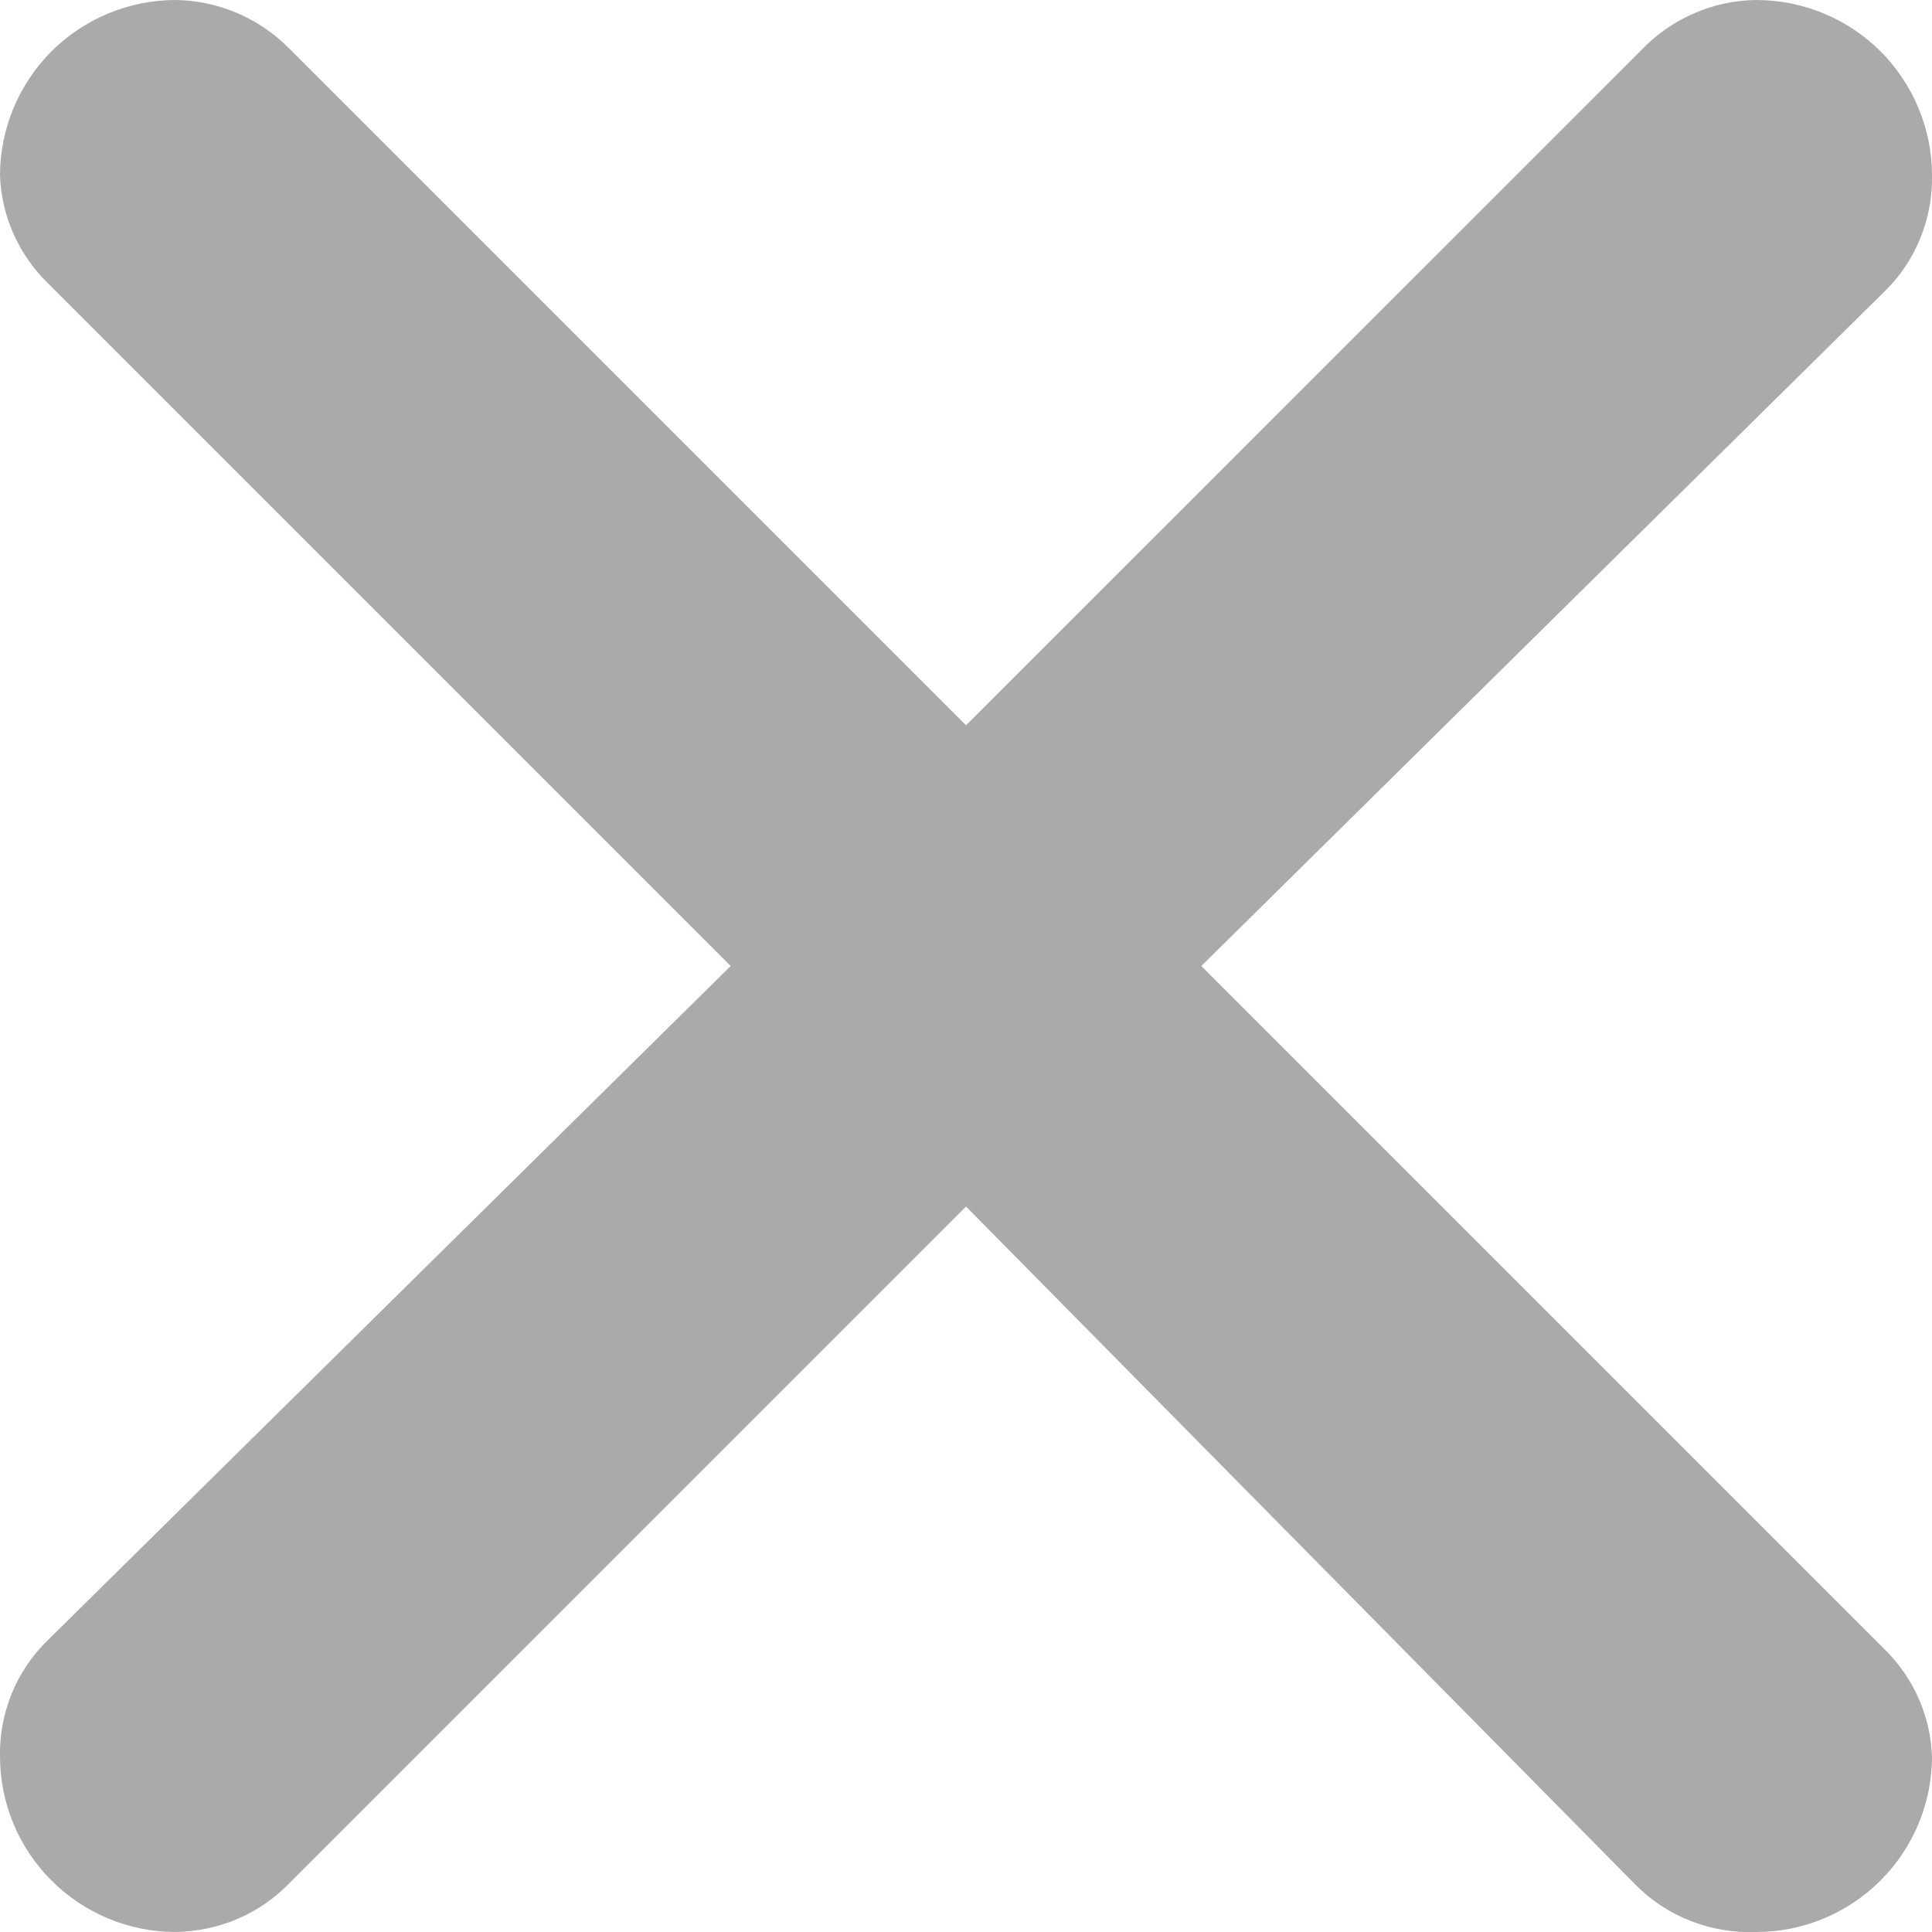
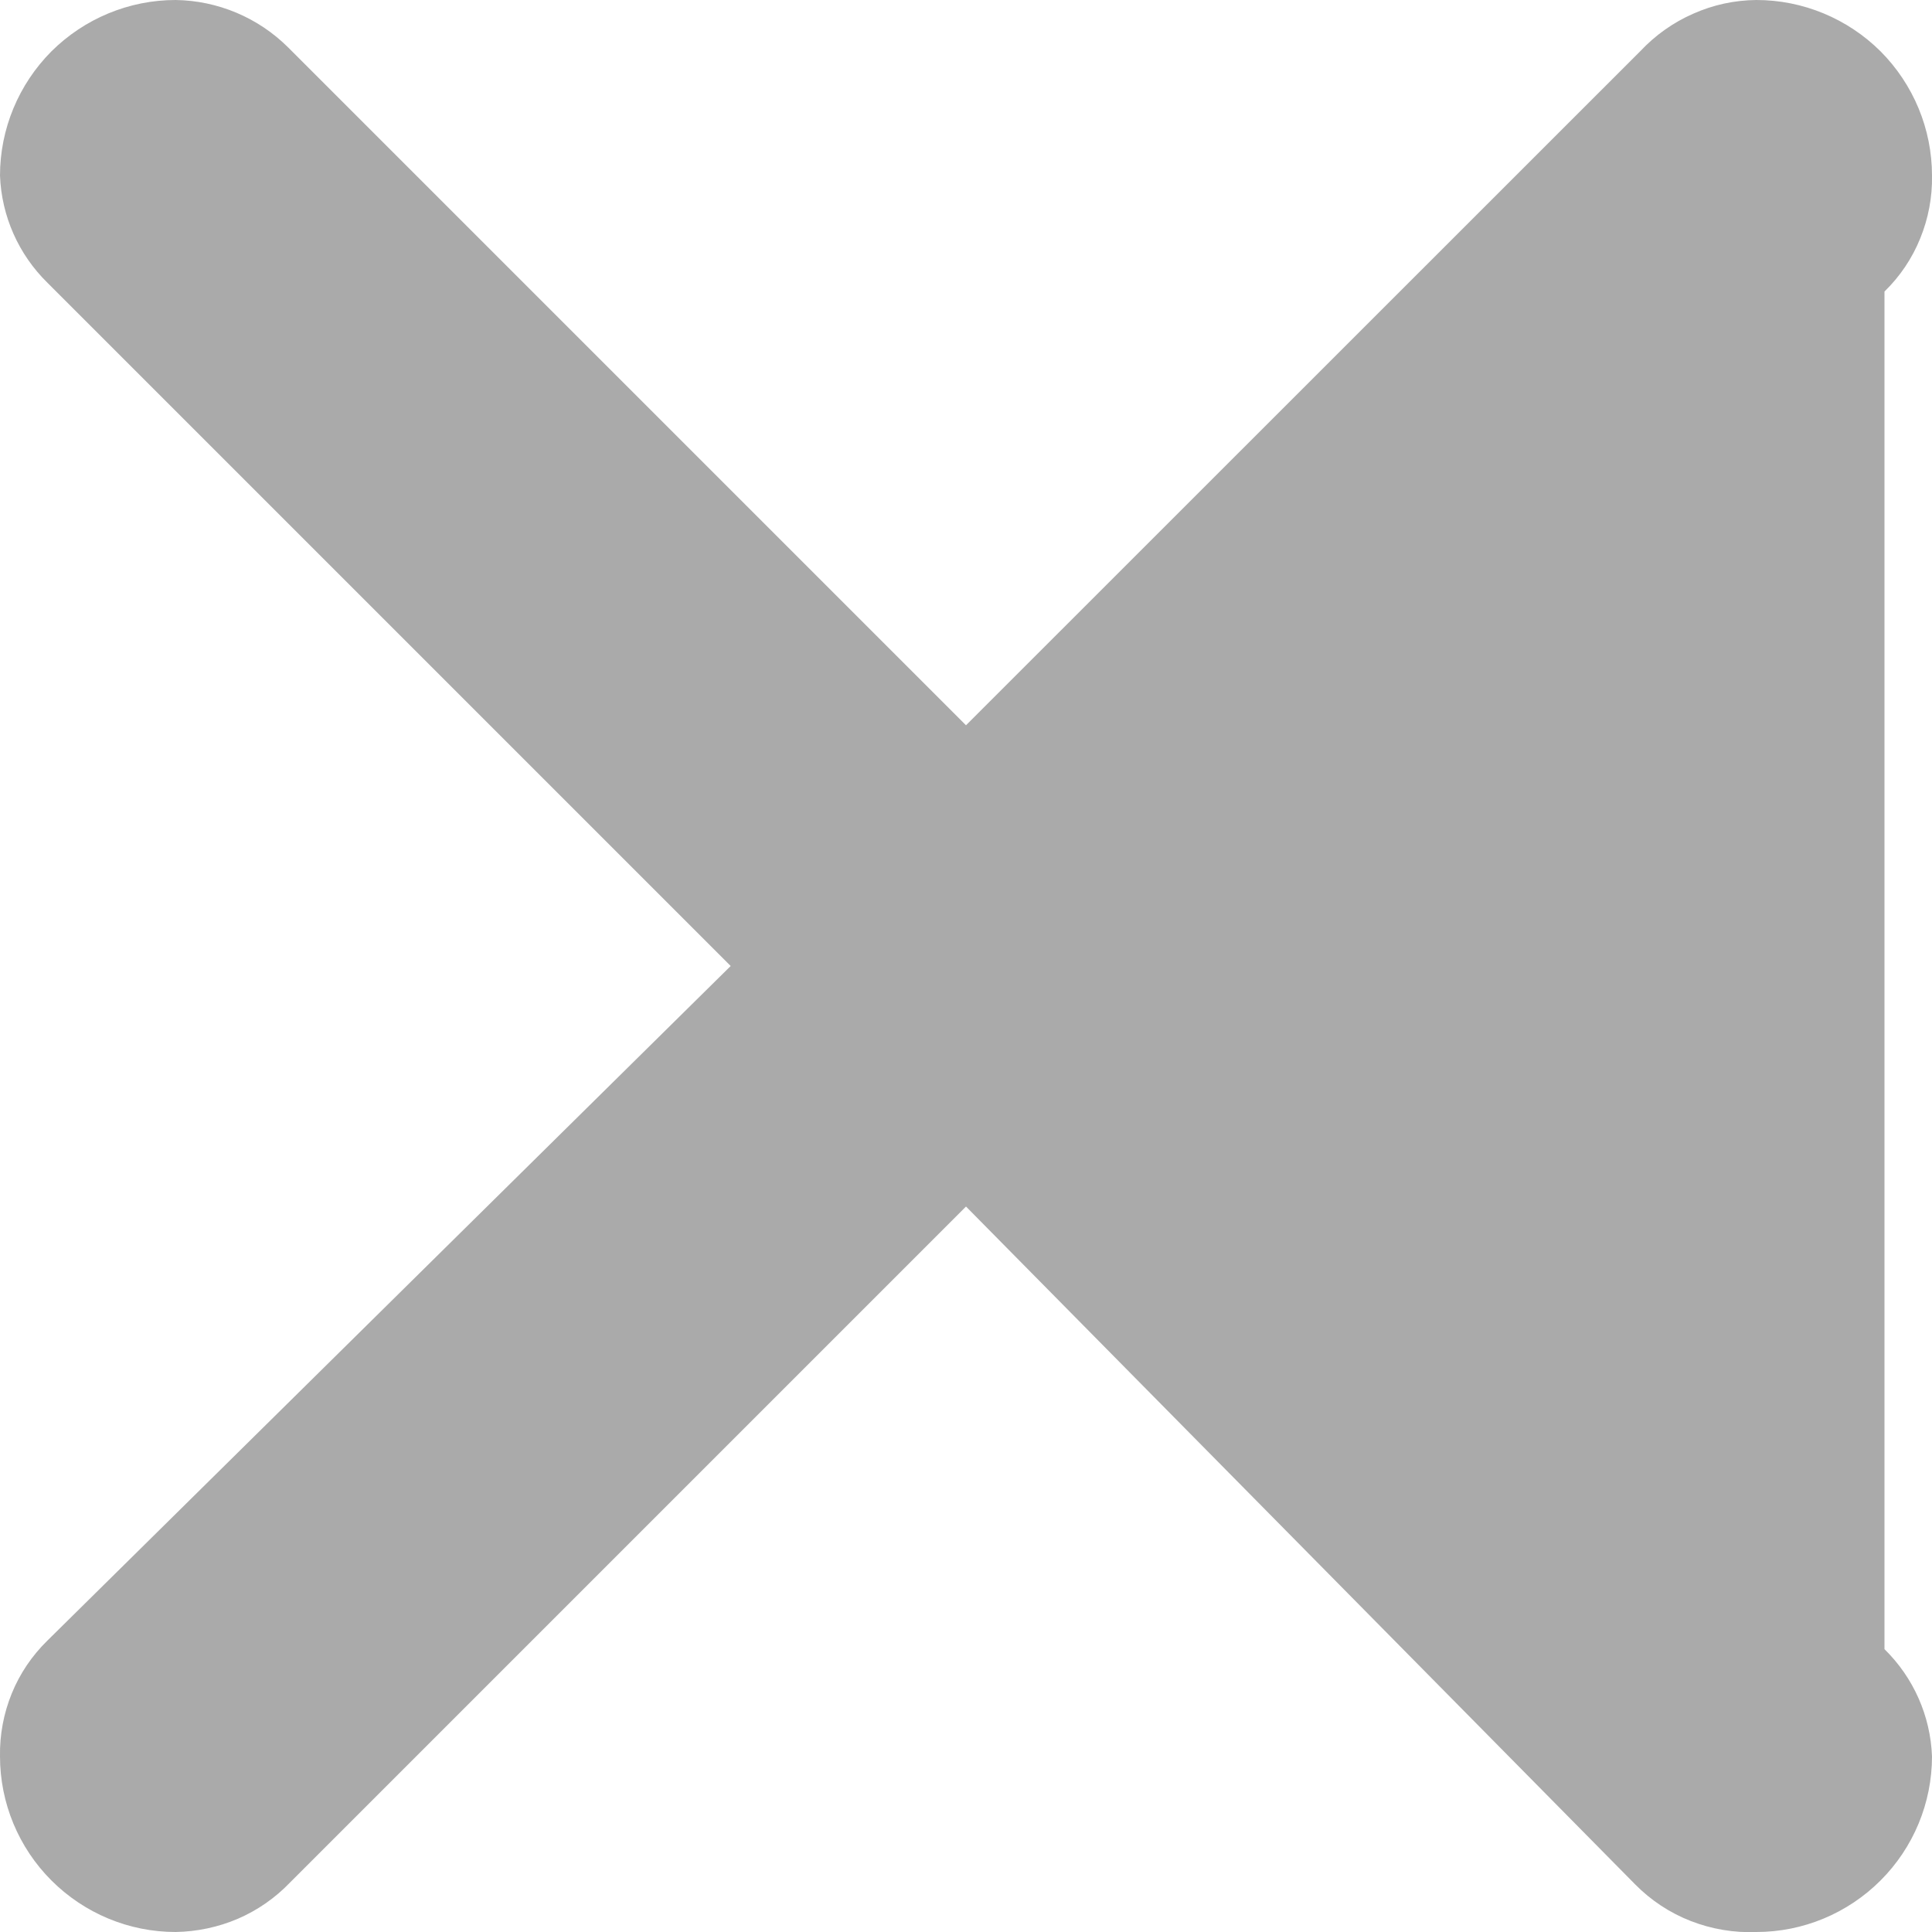
<svg xmlns="http://www.w3.org/2000/svg" width="10" height="10" viewBox="0 0 10 10" fill="none">
-   <path d="M1.491 0.245L5 3.754L8.491 0.264C8.568 0.182 8.661 0.116 8.764 0.071C8.867 0.025 8.978 0.001 9.091 0C9.332 0 9.563 0.096 9.734 0.266C9.904 0.437 10 0.668 10 0.909C10.002 1.021 9.981 1.131 9.939 1.234C9.897 1.338 9.834 1.431 9.754 1.509L6.218 5L9.754 8.536C9.904 8.683 9.992 8.881 10 9.091C10 9.332 9.904 9.563 9.734 9.733C9.563 9.904 9.332 10 9.091 10C8.975 10.005 8.859 9.985 8.751 9.943C8.643 9.901 8.545 9.836 8.464 9.754L5 6.245L1.5 9.745C1.423 9.825 1.332 9.888 1.23 9.932C1.129 9.975 1.02 9.998 0.909 10C0.668 10 0.437 9.904 0.266 9.733C0.096 9.563 0 9.332 0 9.091C-0.002 8.979 0.019 8.868 0.061 8.765C0.103 8.662 0.166 8.569 0.246 8.491L3.782 5L0.246 1.464C0.096 1.317 0.008 1.119 0 0.909C0 0.668 0.096 0.437 0.266 0.266C0.437 0.096 0.668 0 0.909 0C1.127 0.003 1.336 0.091 1.491 0.245Z" fill="#AAAAAA" />
+   <path d="M1.491 0.245L5 3.754L8.491 0.264C8.568 0.182 8.661 0.116 8.764 0.071C8.867 0.025 8.978 0.001 9.091 0C9.332 0 9.563 0.096 9.734 0.266C9.904 0.437 10 0.668 10 0.909C10.002 1.021 9.981 1.131 9.939 1.234C9.897 1.338 9.834 1.431 9.754 1.509L9.754 8.536C9.904 8.683 9.992 8.881 10 9.091C10 9.332 9.904 9.563 9.734 9.733C9.563 9.904 9.332 10 9.091 10C8.975 10.005 8.859 9.985 8.751 9.943C8.643 9.901 8.545 9.836 8.464 9.754L5 6.245L1.5 9.745C1.423 9.825 1.332 9.888 1.23 9.932C1.129 9.975 1.02 9.998 0.909 10C0.668 10 0.437 9.904 0.266 9.733C0.096 9.563 0 9.332 0 9.091C-0.002 8.979 0.019 8.868 0.061 8.765C0.103 8.662 0.166 8.569 0.246 8.491L3.782 5L0.246 1.464C0.096 1.317 0.008 1.119 0 0.909C0 0.668 0.096 0.437 0.266 0.266C0.437 0.096 0.668 0 0.909 0C1.127 0.003 1.336 0.091 1.491 0.245Z" fill="#AAAAAA" />
</svg>